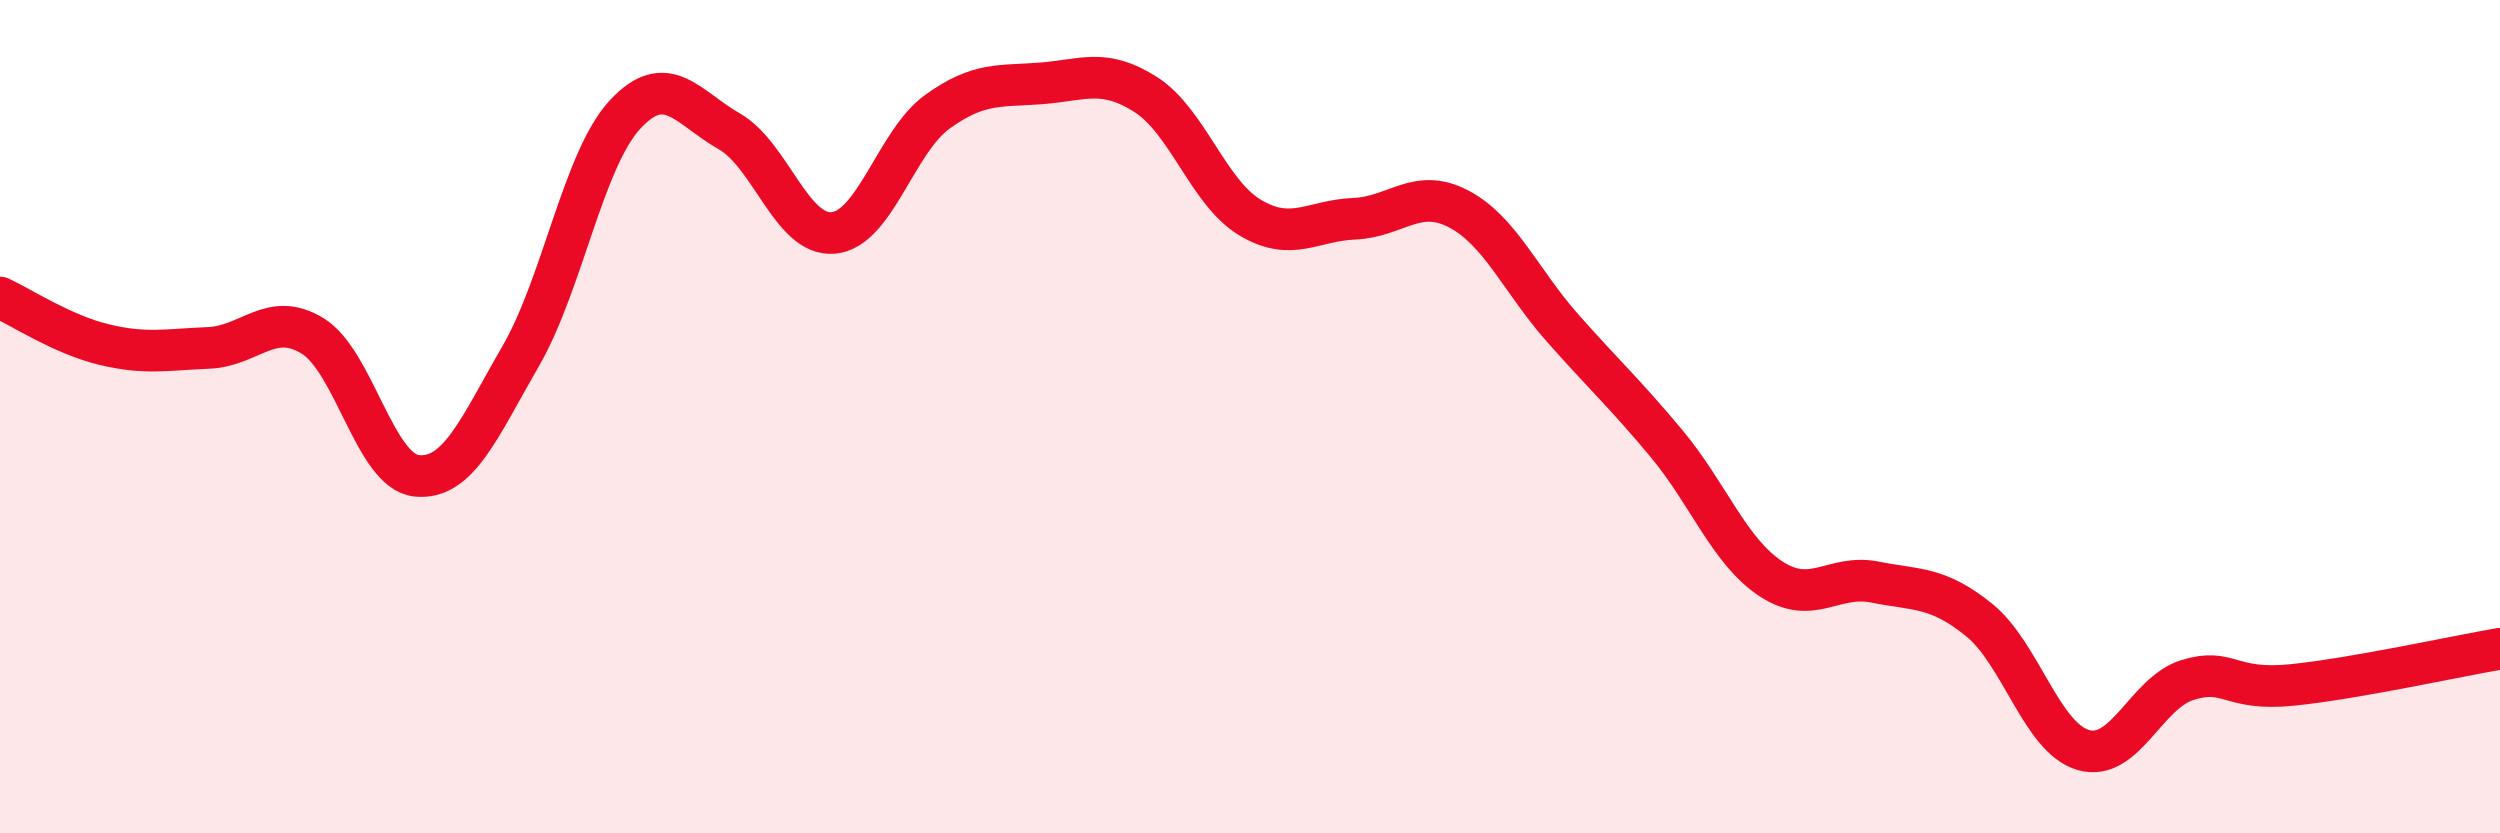
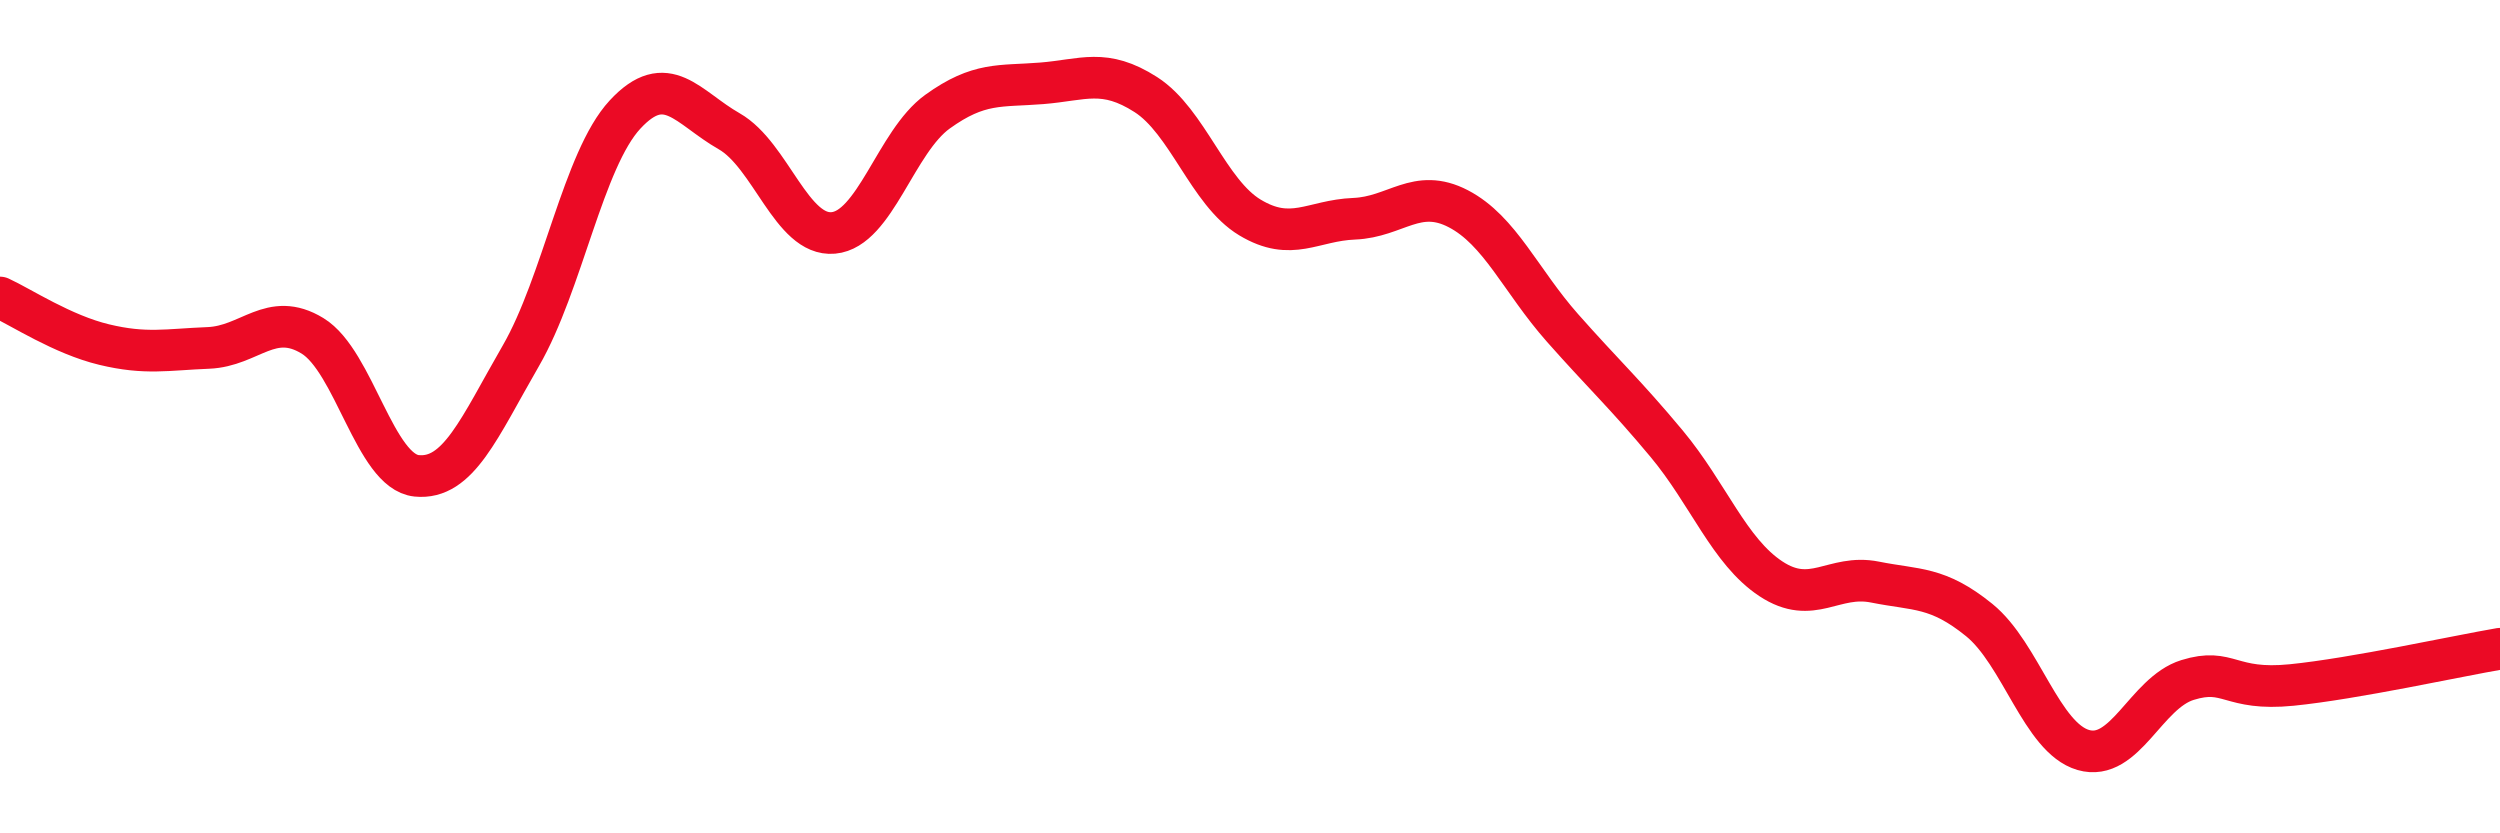
<svg xmlns="http://www.w3.org/2000/svg" width="60" height="20" viewBox="0 0 60 20">
-   <path d="M 0,7.14 C 0.5,7.37 1.5,8.03 2.5,8.27 C 3.5,8.51 4,8.39 5,8.35 C 6,8.31 6.5,7.45 7.5,8.06 C 8.5,8.67 9,11.32 10,11.42 C 11,11.52 11.5,10.27 12.5,8.54 C 13.5,6.81 14,3.83 15,2.75 C 16,1.67 16.5,2.58 17.5,3.15 C 18.5,3.72 19,5.68 20,5.59 C 21,5.5 21.5,3.4 22.5,2.68 C 23.5,1.96 24,2.08 25,2 C 26,1.92 26.5,1.63 27.5,2.27 C 28.5,2.91 29,4.62 30,5.22 C 31,5.82 31.5,5.29 32.5,5.25 C 33.5,5.21 34,4.49 35,5.01 C 36,5.53 36.5,6.74 37.5,7.87 C 38.5,9 39,9.45 40,10.65 C 41,11.85 41.5,13.23 42.5,13.89 C 43.5,14.55 44,13.77 45,13.97 C 46,14.17 46.5,14.07 47.5,14.88 C 48.5,15.69 49,17.71 50,18 C 51,18.29 51.5,16.63 52.5,16.32 C 53.5,16.01 53.5,16.59 55,16.44 C 56.5,16.29 59,15.74 60,15.57L60 20L0 20Z" fill="#EB0A25" opacity="0.1" stroke-linecap="round" stroke-linejoin="round" />
  <path d="M 0,7.14 C 0.5,7.37 1.5,8.03 2.5,8.27 C 3.5,8.51 4,8.39 5,8.35 C 6,8.31 6.5,7.45 7.5,8.06 C 8.5,8.67 9,11.32 10,11.42 C 11,11.52 11.5,10.27 12.5,8.54 C 13.5,6.81 14,3.83 15,2.75 C 16,1.67 16.5,2.58 17.5,3.15 C 18.5,3.72 19,5.68 20,5.59 C 21,5.5 21.5,3.4 22.5,2.68 C 23.5,1.96 24,2.08 25,2 C 26,1.92 26.5,1.63 27.5,2.27 C 28.5,2.91 29,4.62 30,5.22 C 31,5.82 31.5,5.29 32.5,5.25 C 33.5,5.21 34,4.49 35,5.01 C 36,5.53 36.5,6.74 37.5,7.87 C 38.5,9 39,9.45 40,10.65 C 41,11.85 41.5,13.23 42.5,13.89 C 43.5,14.55 44,13.77 45,13.97 C 46,14.17 46.5,14.07 47.5,14.88 C 48.5,15.69 49,17.71 50,18 C 51,18.29 51.5,16.63 52.5,16.32 C 53.5,16.01 53.5,16.59 55,16.44 C 56.5,16.29 59,15.74 60,15.57" stroke="#EB0A25" stroke-width="1" fill="none" stroke-linecap="round" stroke-linejoin="round" />
</svg>